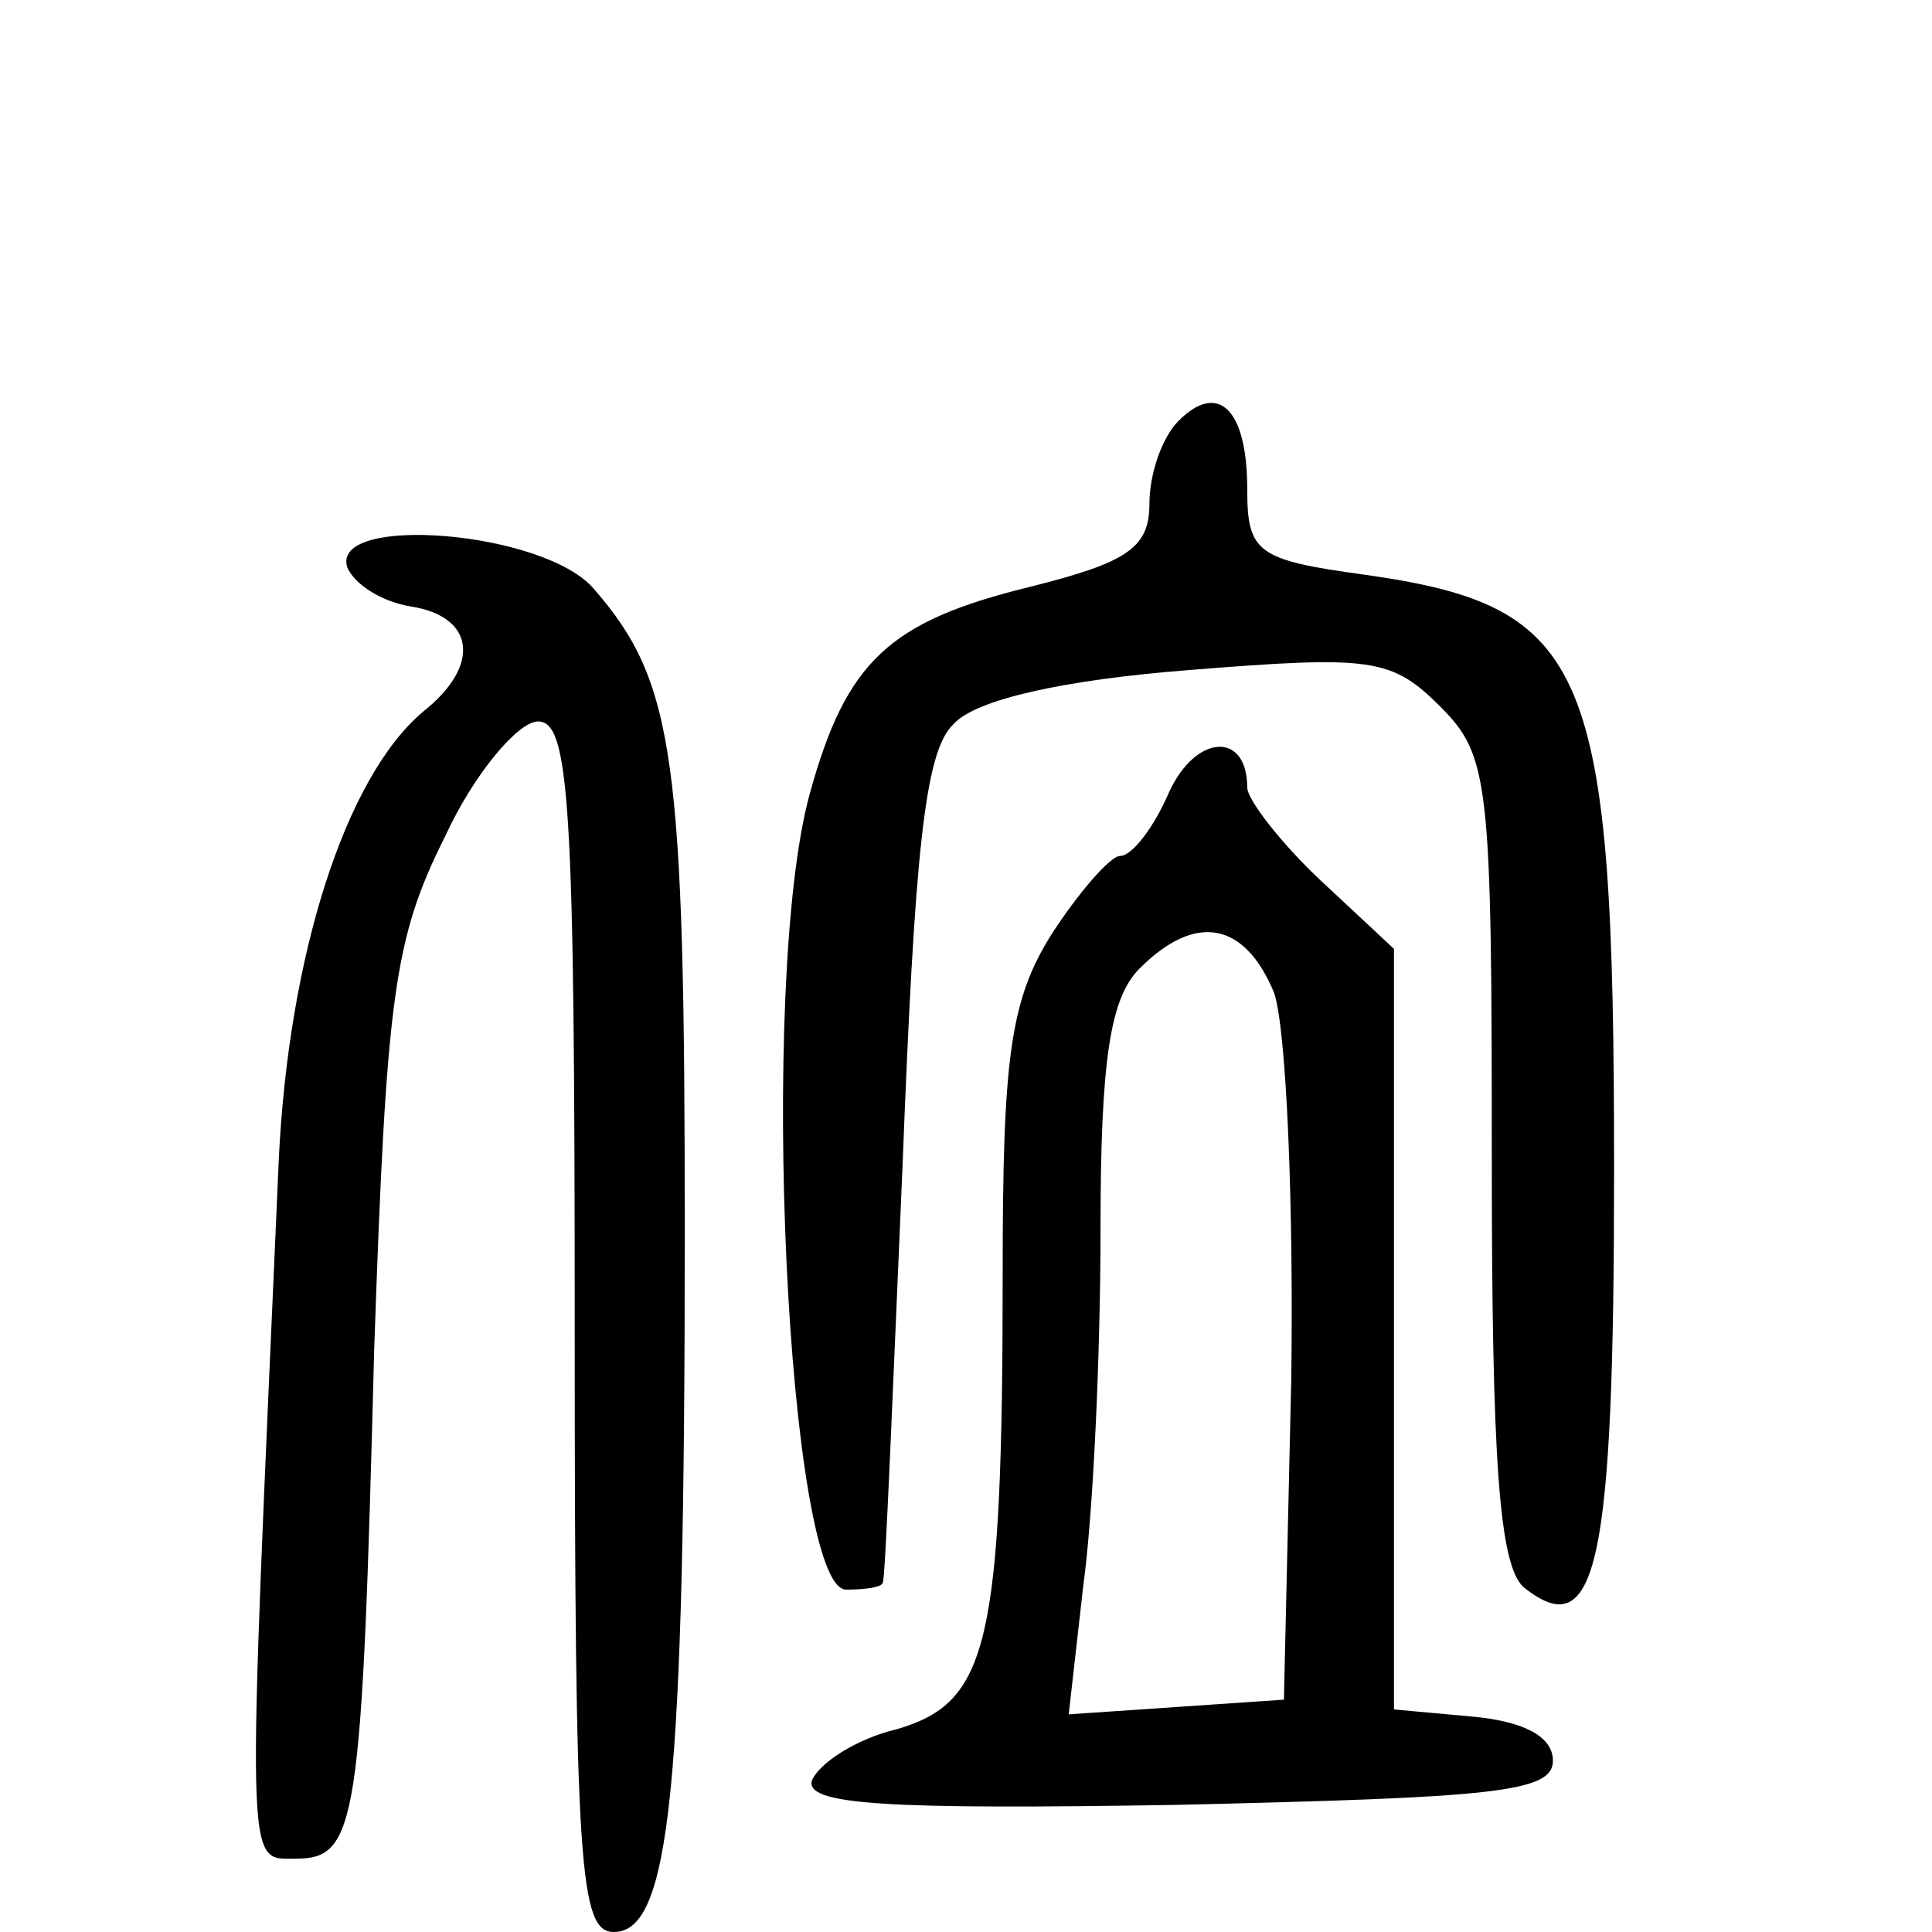
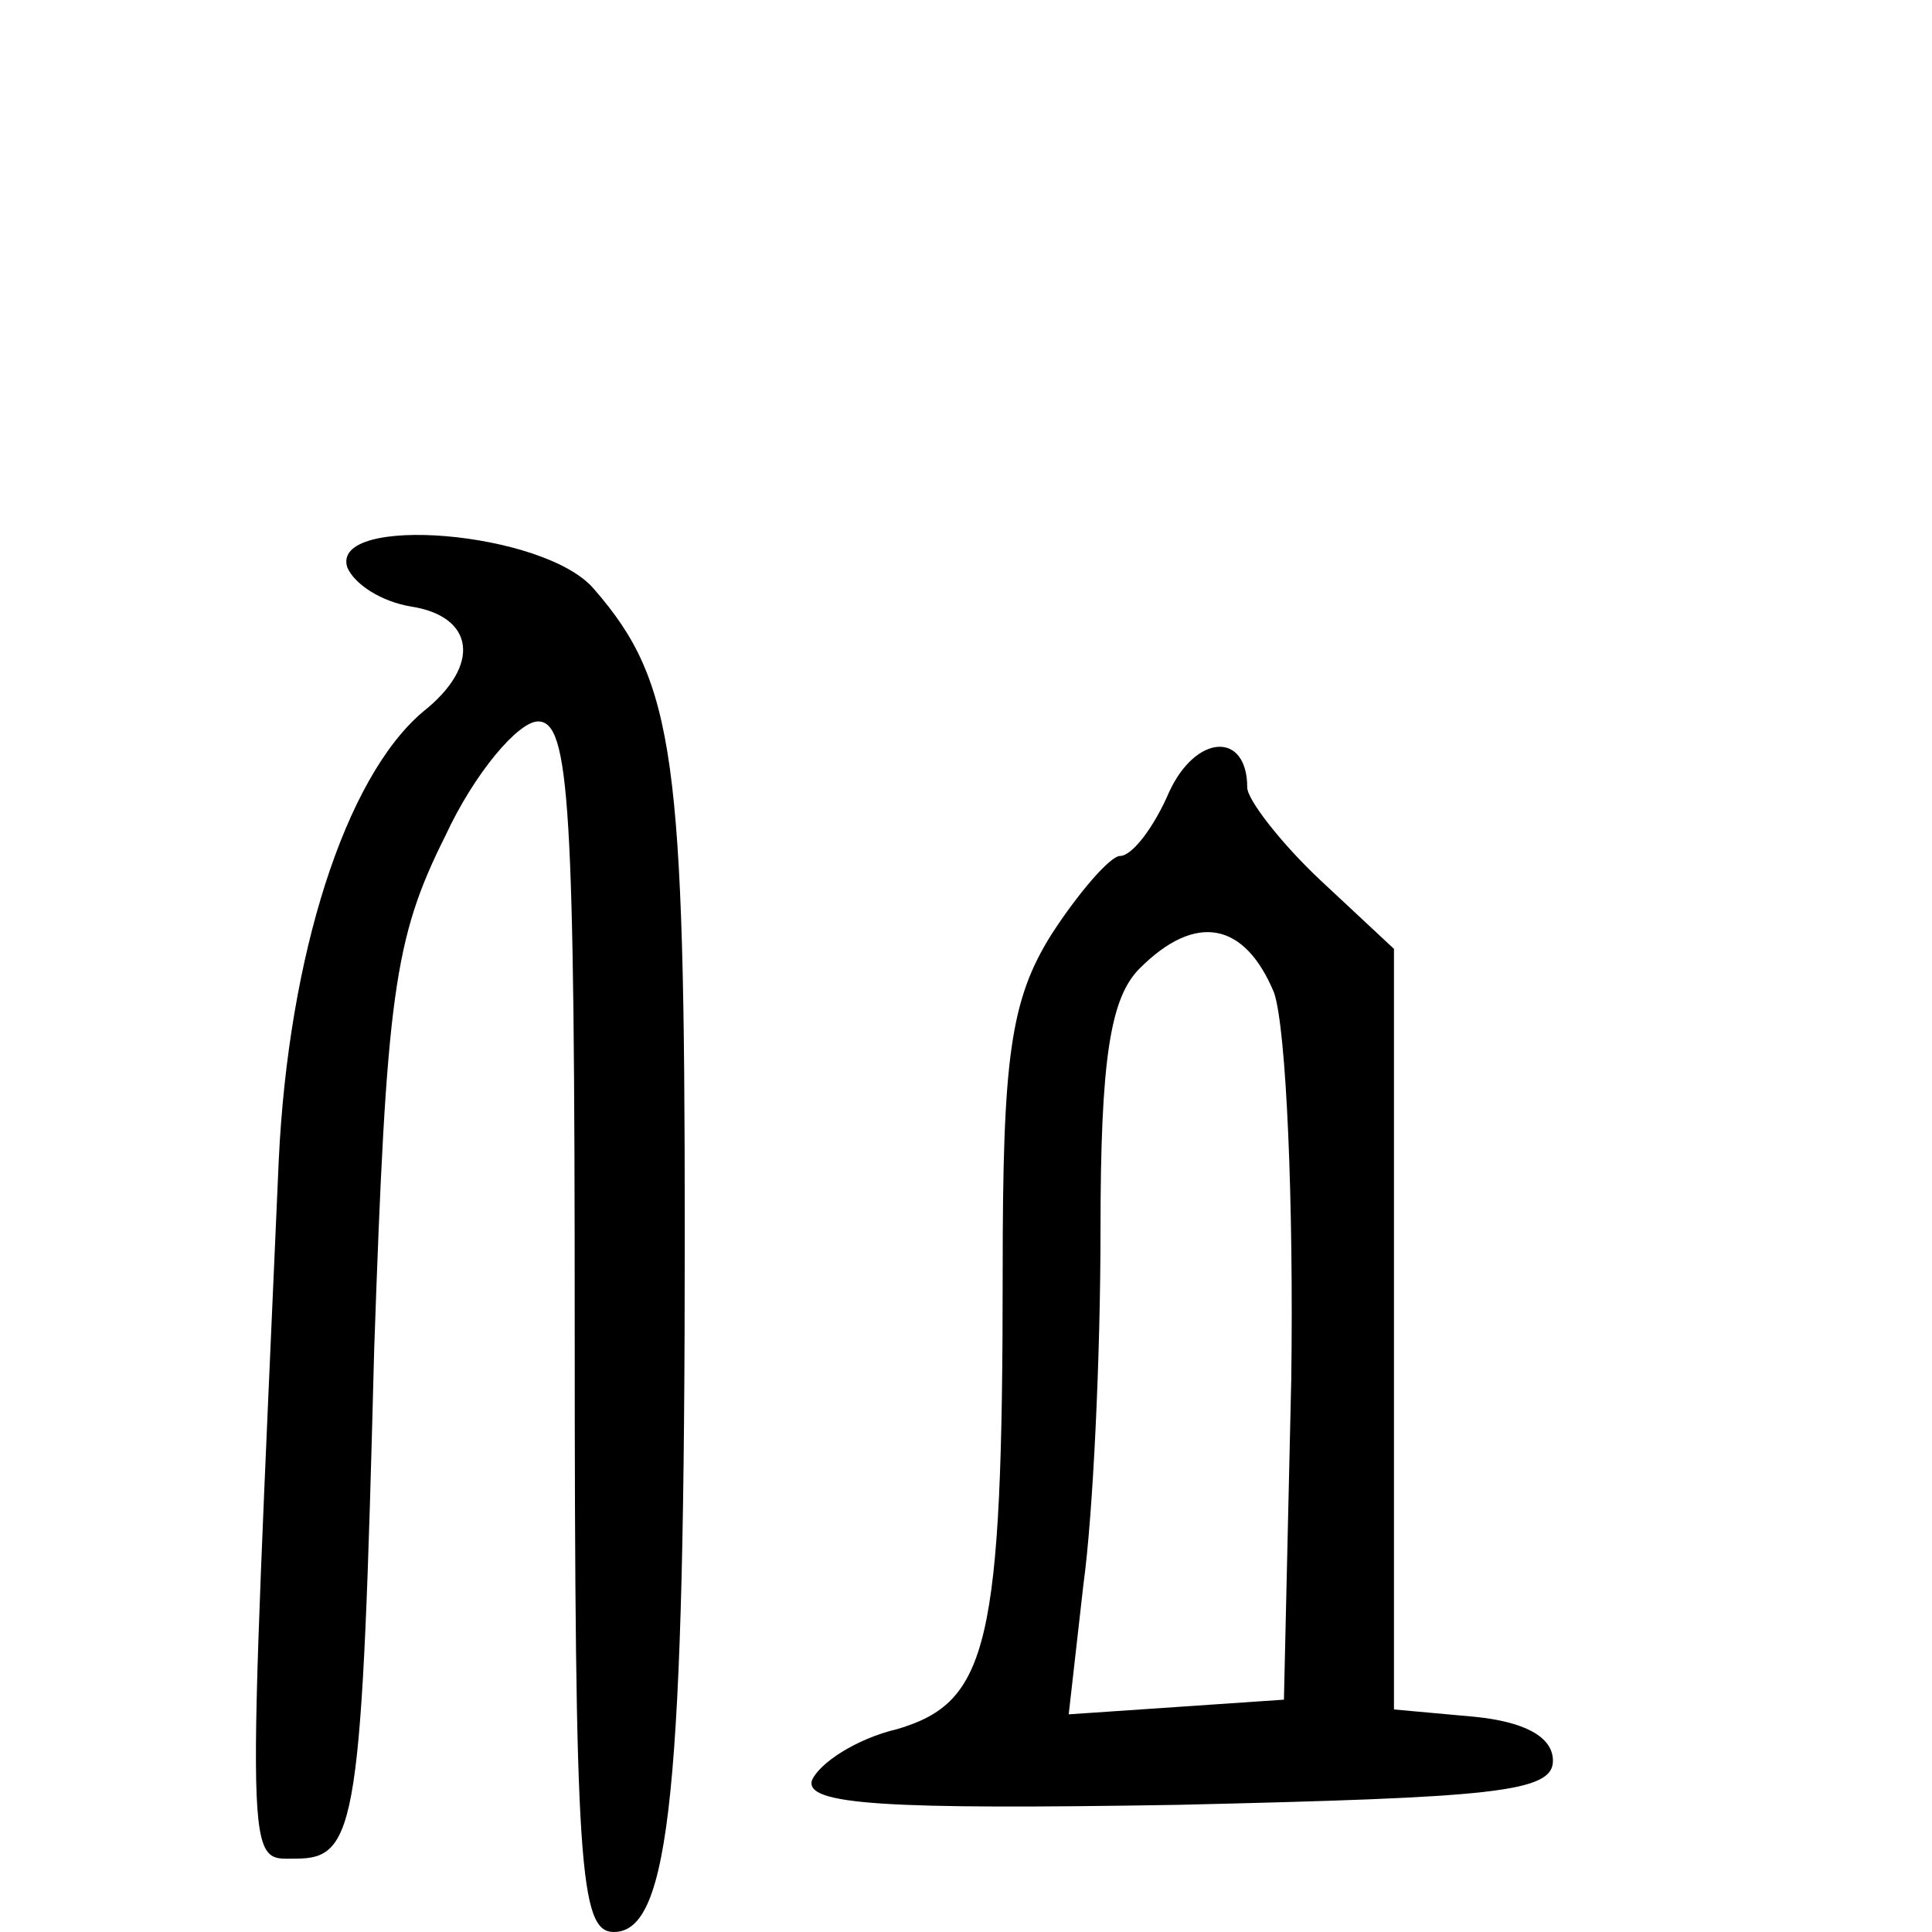
<svg xmlns="http://www.w3.org/2000/svg" version="1.0" width="79pt" height="79pt" viewBox="0 0 79 79" preserveAspectRatio="xMidYMid meet">
  <g transform="translate(0,79) scale(0.1,-0.1)" fill="#000000" stroke="none">
-     <path d="M482 618 c-7 -7 -12 -22 -12 -34 0 -18 -9 -24 -49 -34 -57 -14 -75 -30 -90 -85 -21 -77 -9 -325 15 -325 8 0 15 1 15 3 1 1 4 77 8 169 5 129 9 171 21 182 9 10 45 18 96 22 75 6 83 5 103 -15 20 -20 21 -31 21 -185 0 -123 3 -166 13 -175 30 -24 37 9 37 171 0 206 -10 230 -102 243 -44 6 -48 9 -48 35 0 33 -12 44 -28 28z" />
    <path d="M142 558 c3 -7 14 -14 26 -16 26 -4 29 -24 5 -43 -32 -27 -55 -100 -59 -183 -13 -296 -14 -286 7 -286 25 0 27 14 32 208 5 145 8 168 29 210 12 26 30 47 38 47 13 0 15 -34 15 -248 0 -221 2 -247 16 -247 23 0 29 58 29 286 0 194 -4 225 -37 263 -20 24 -108 31 -101 9z" />
    <path d="M478 466 c-6 -14 -15 -26 -20 -26 -4 0 -17 -15 -28 -32 -17 -27 -20 -51 -20 -138 0 -153 -6 -176 -43 -187 -17 -4 -32 -14 -35 -21 -3 -10 30 -12 150 -10 128 3 153 5 153 18 0 10 -12 16 -32 18 l-33 3 0 156 0 155 -30 28 c-16 15 -30 33 -30 38 0 23 -21 22 -32 -2z m43 -82 c5 -15 8 -86 7 -158 l-3 -131 -44 -3 -44 -3 6 53 c4 29 7 94 7 145 0 70 4 95 16 107 23 23 43 19 55 -10z" />
  </g>
</svg>